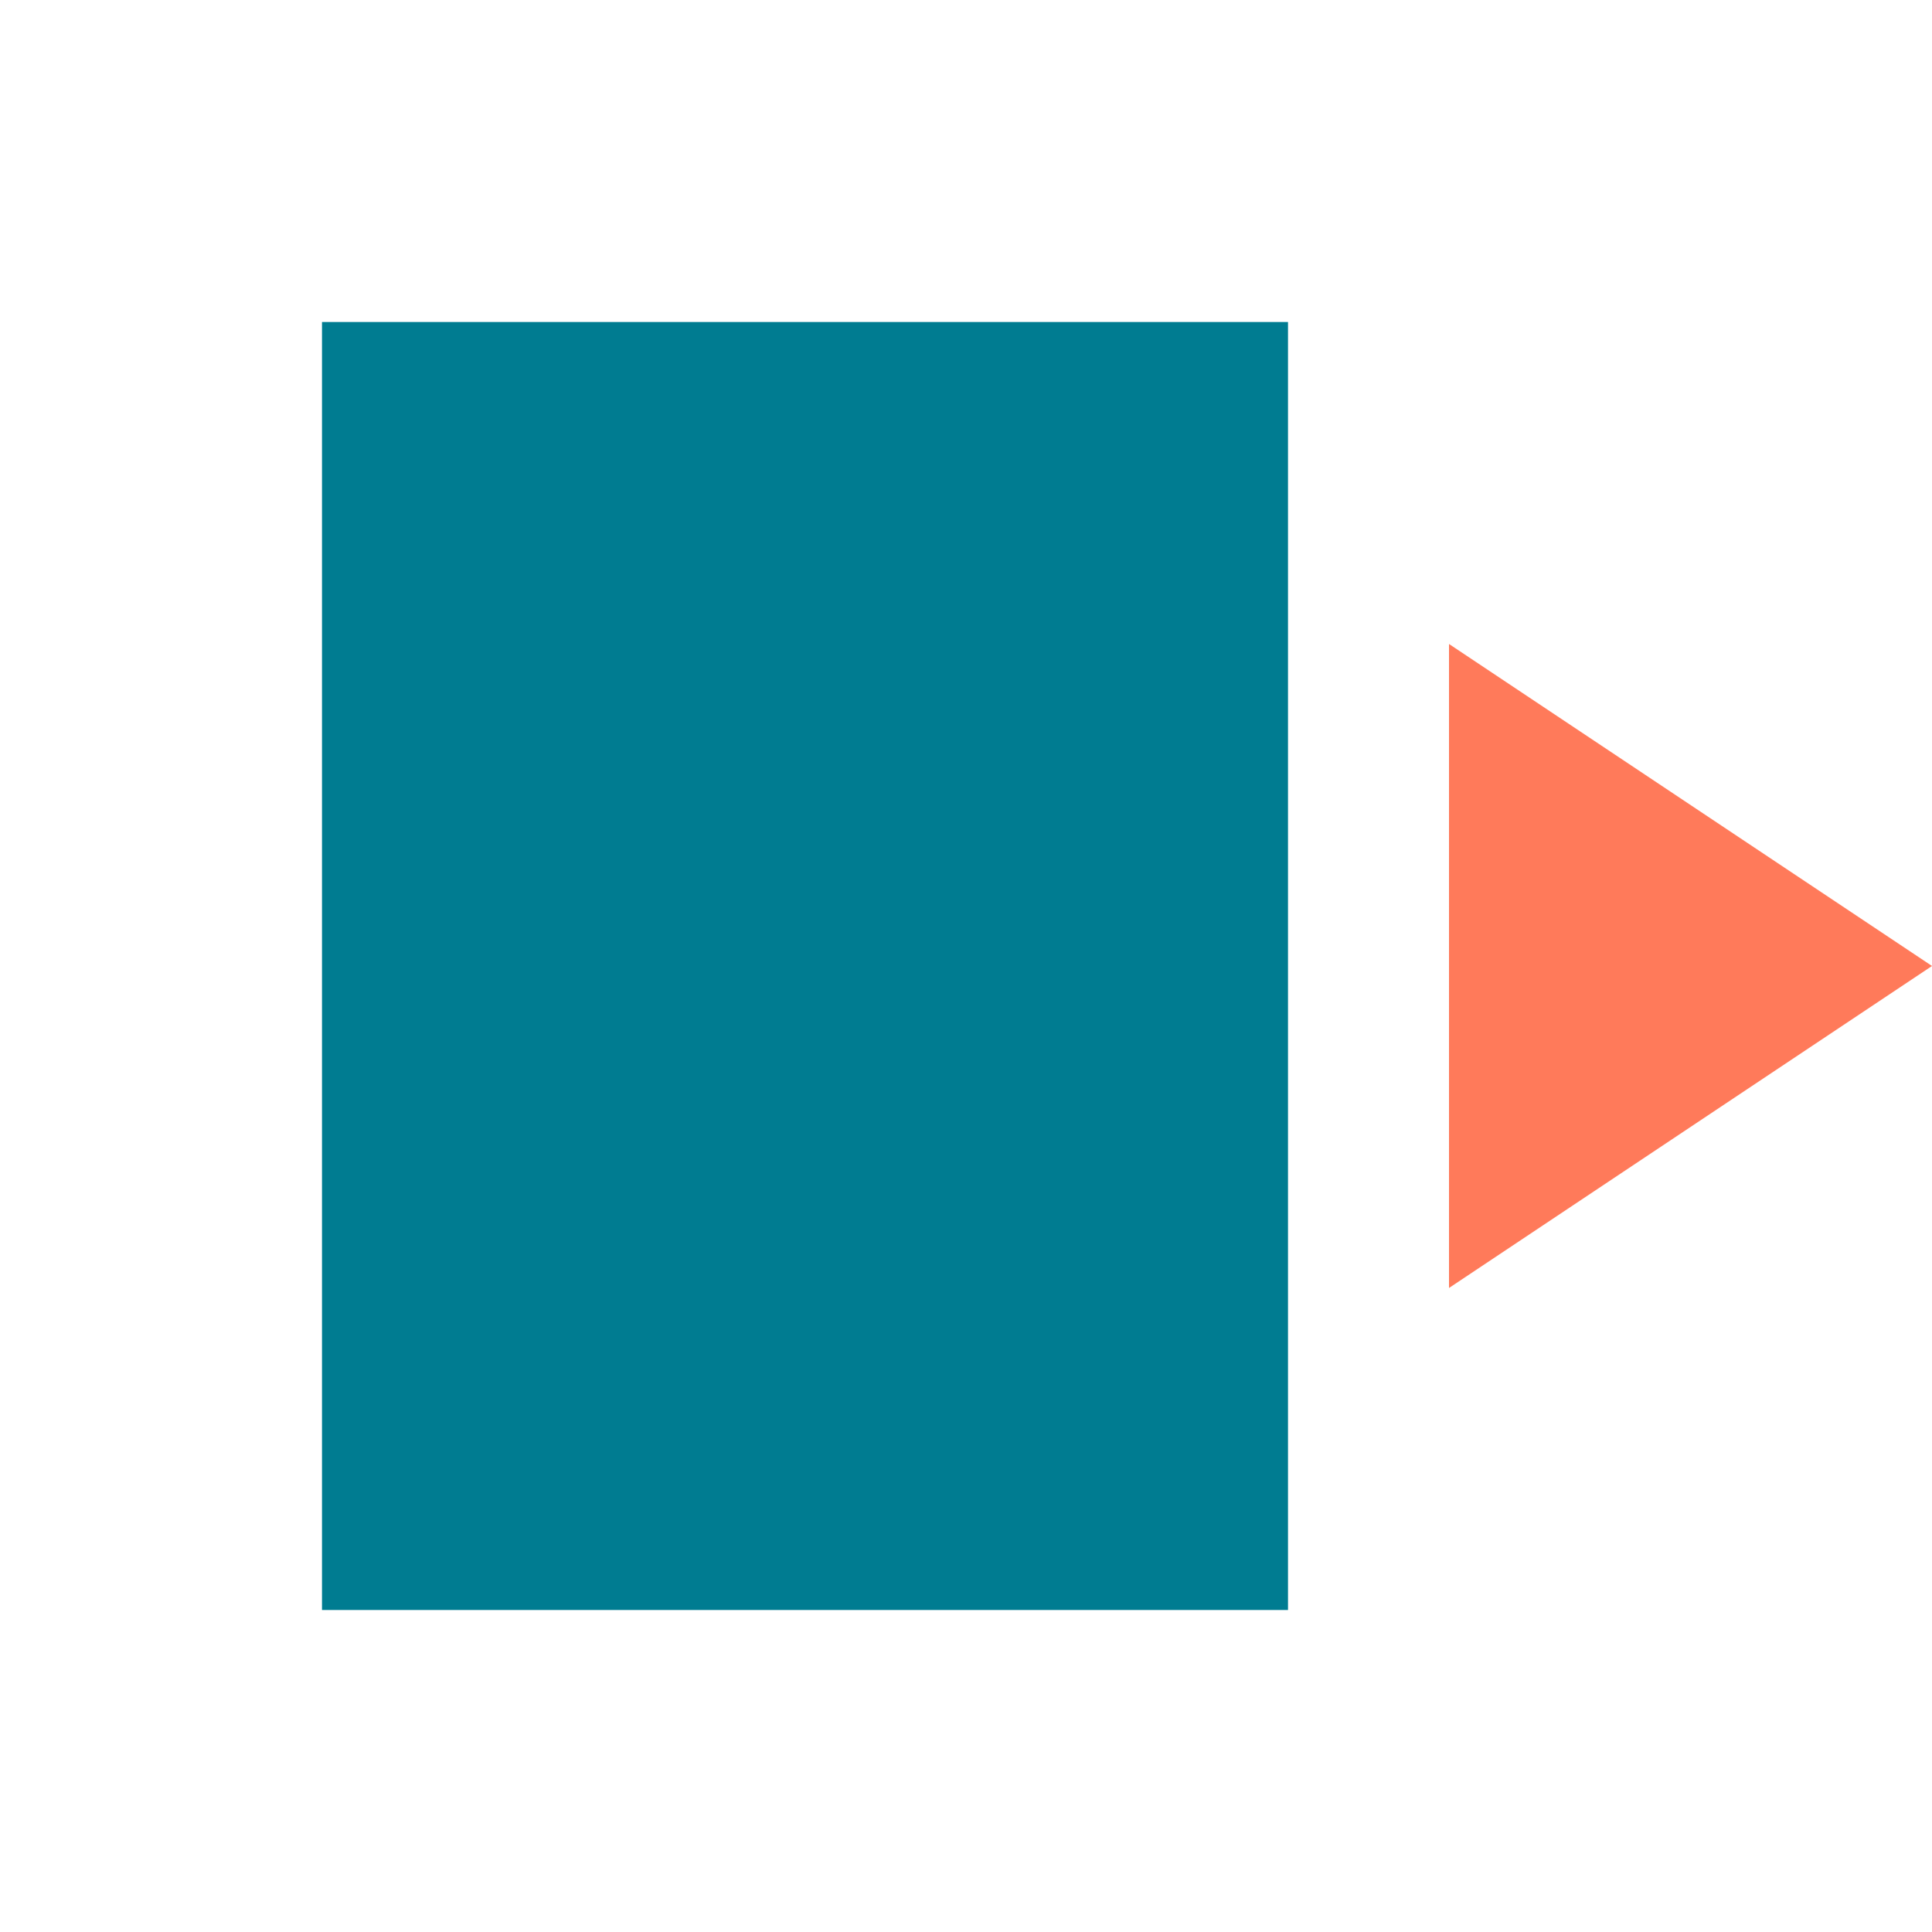
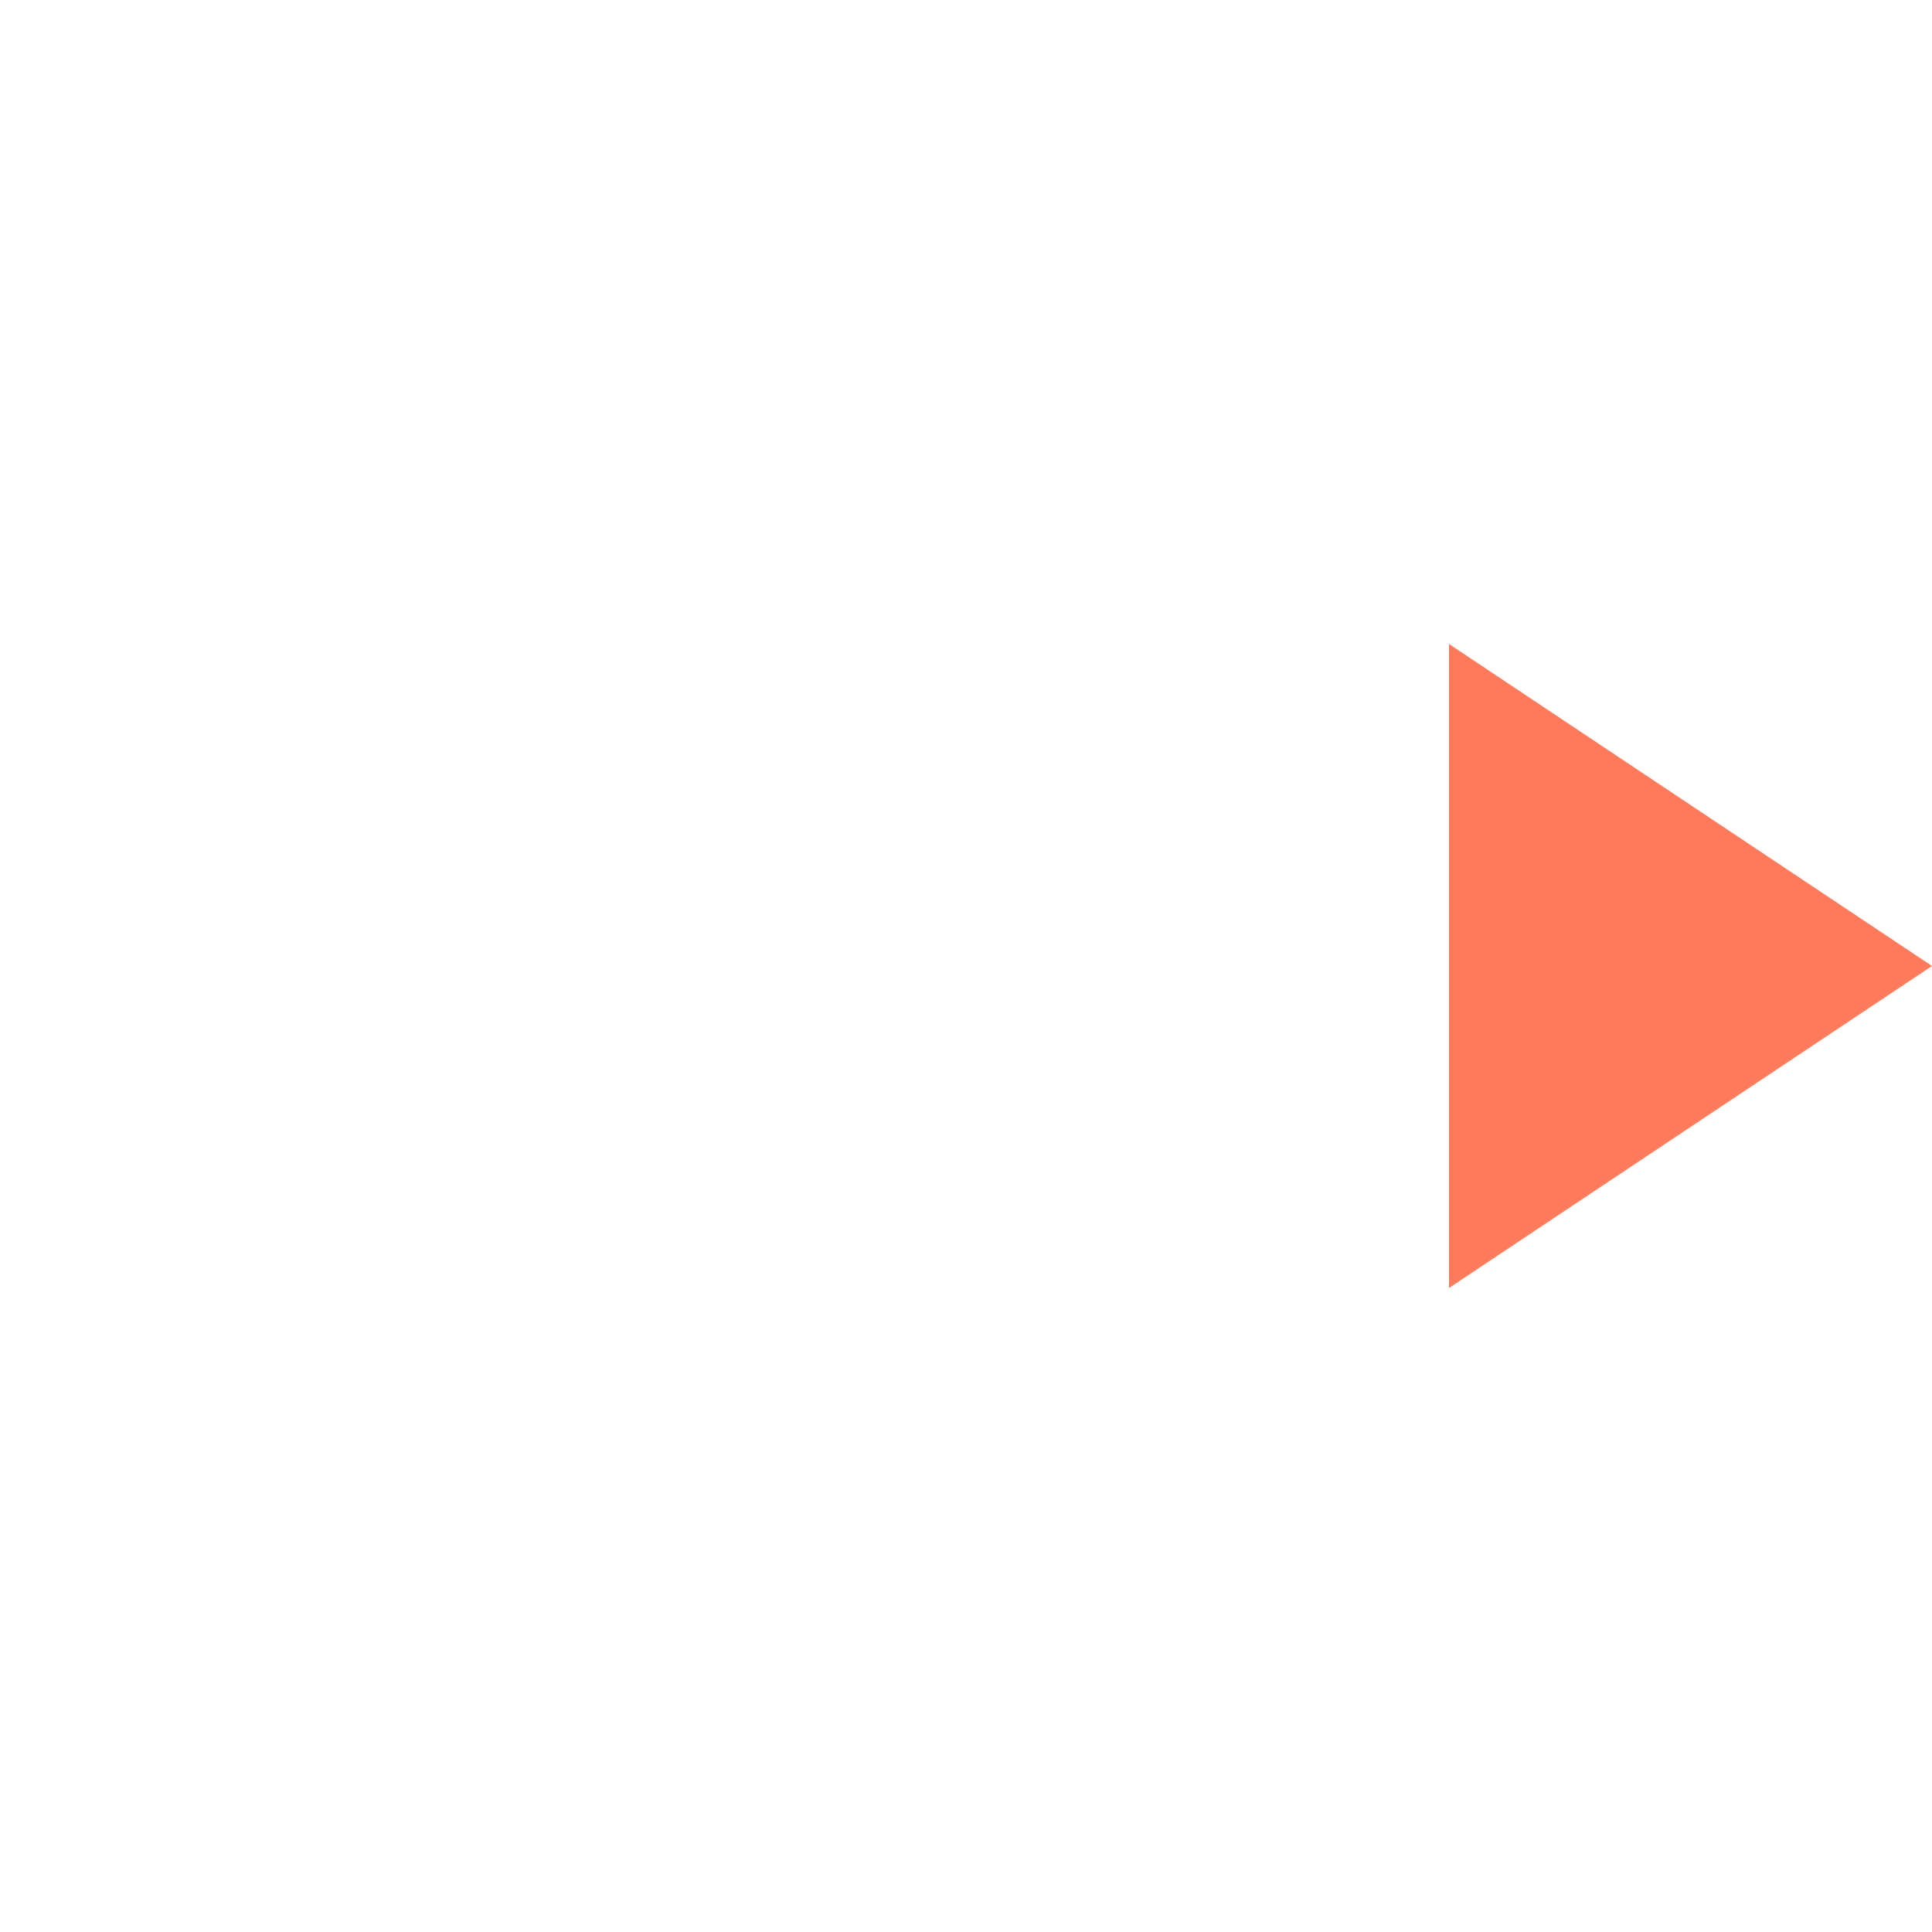
<svg xmlns="http://www.w3.org/2000/svg" viewBox="0 0 60 60" width="60" height="60">
-   <rect x="10" y="10" width="30" height="40" fill="#007C91" />
  <path d="M45,20 L45,40 L60,30 Z" fill="#FF7A5A" />
</svg>